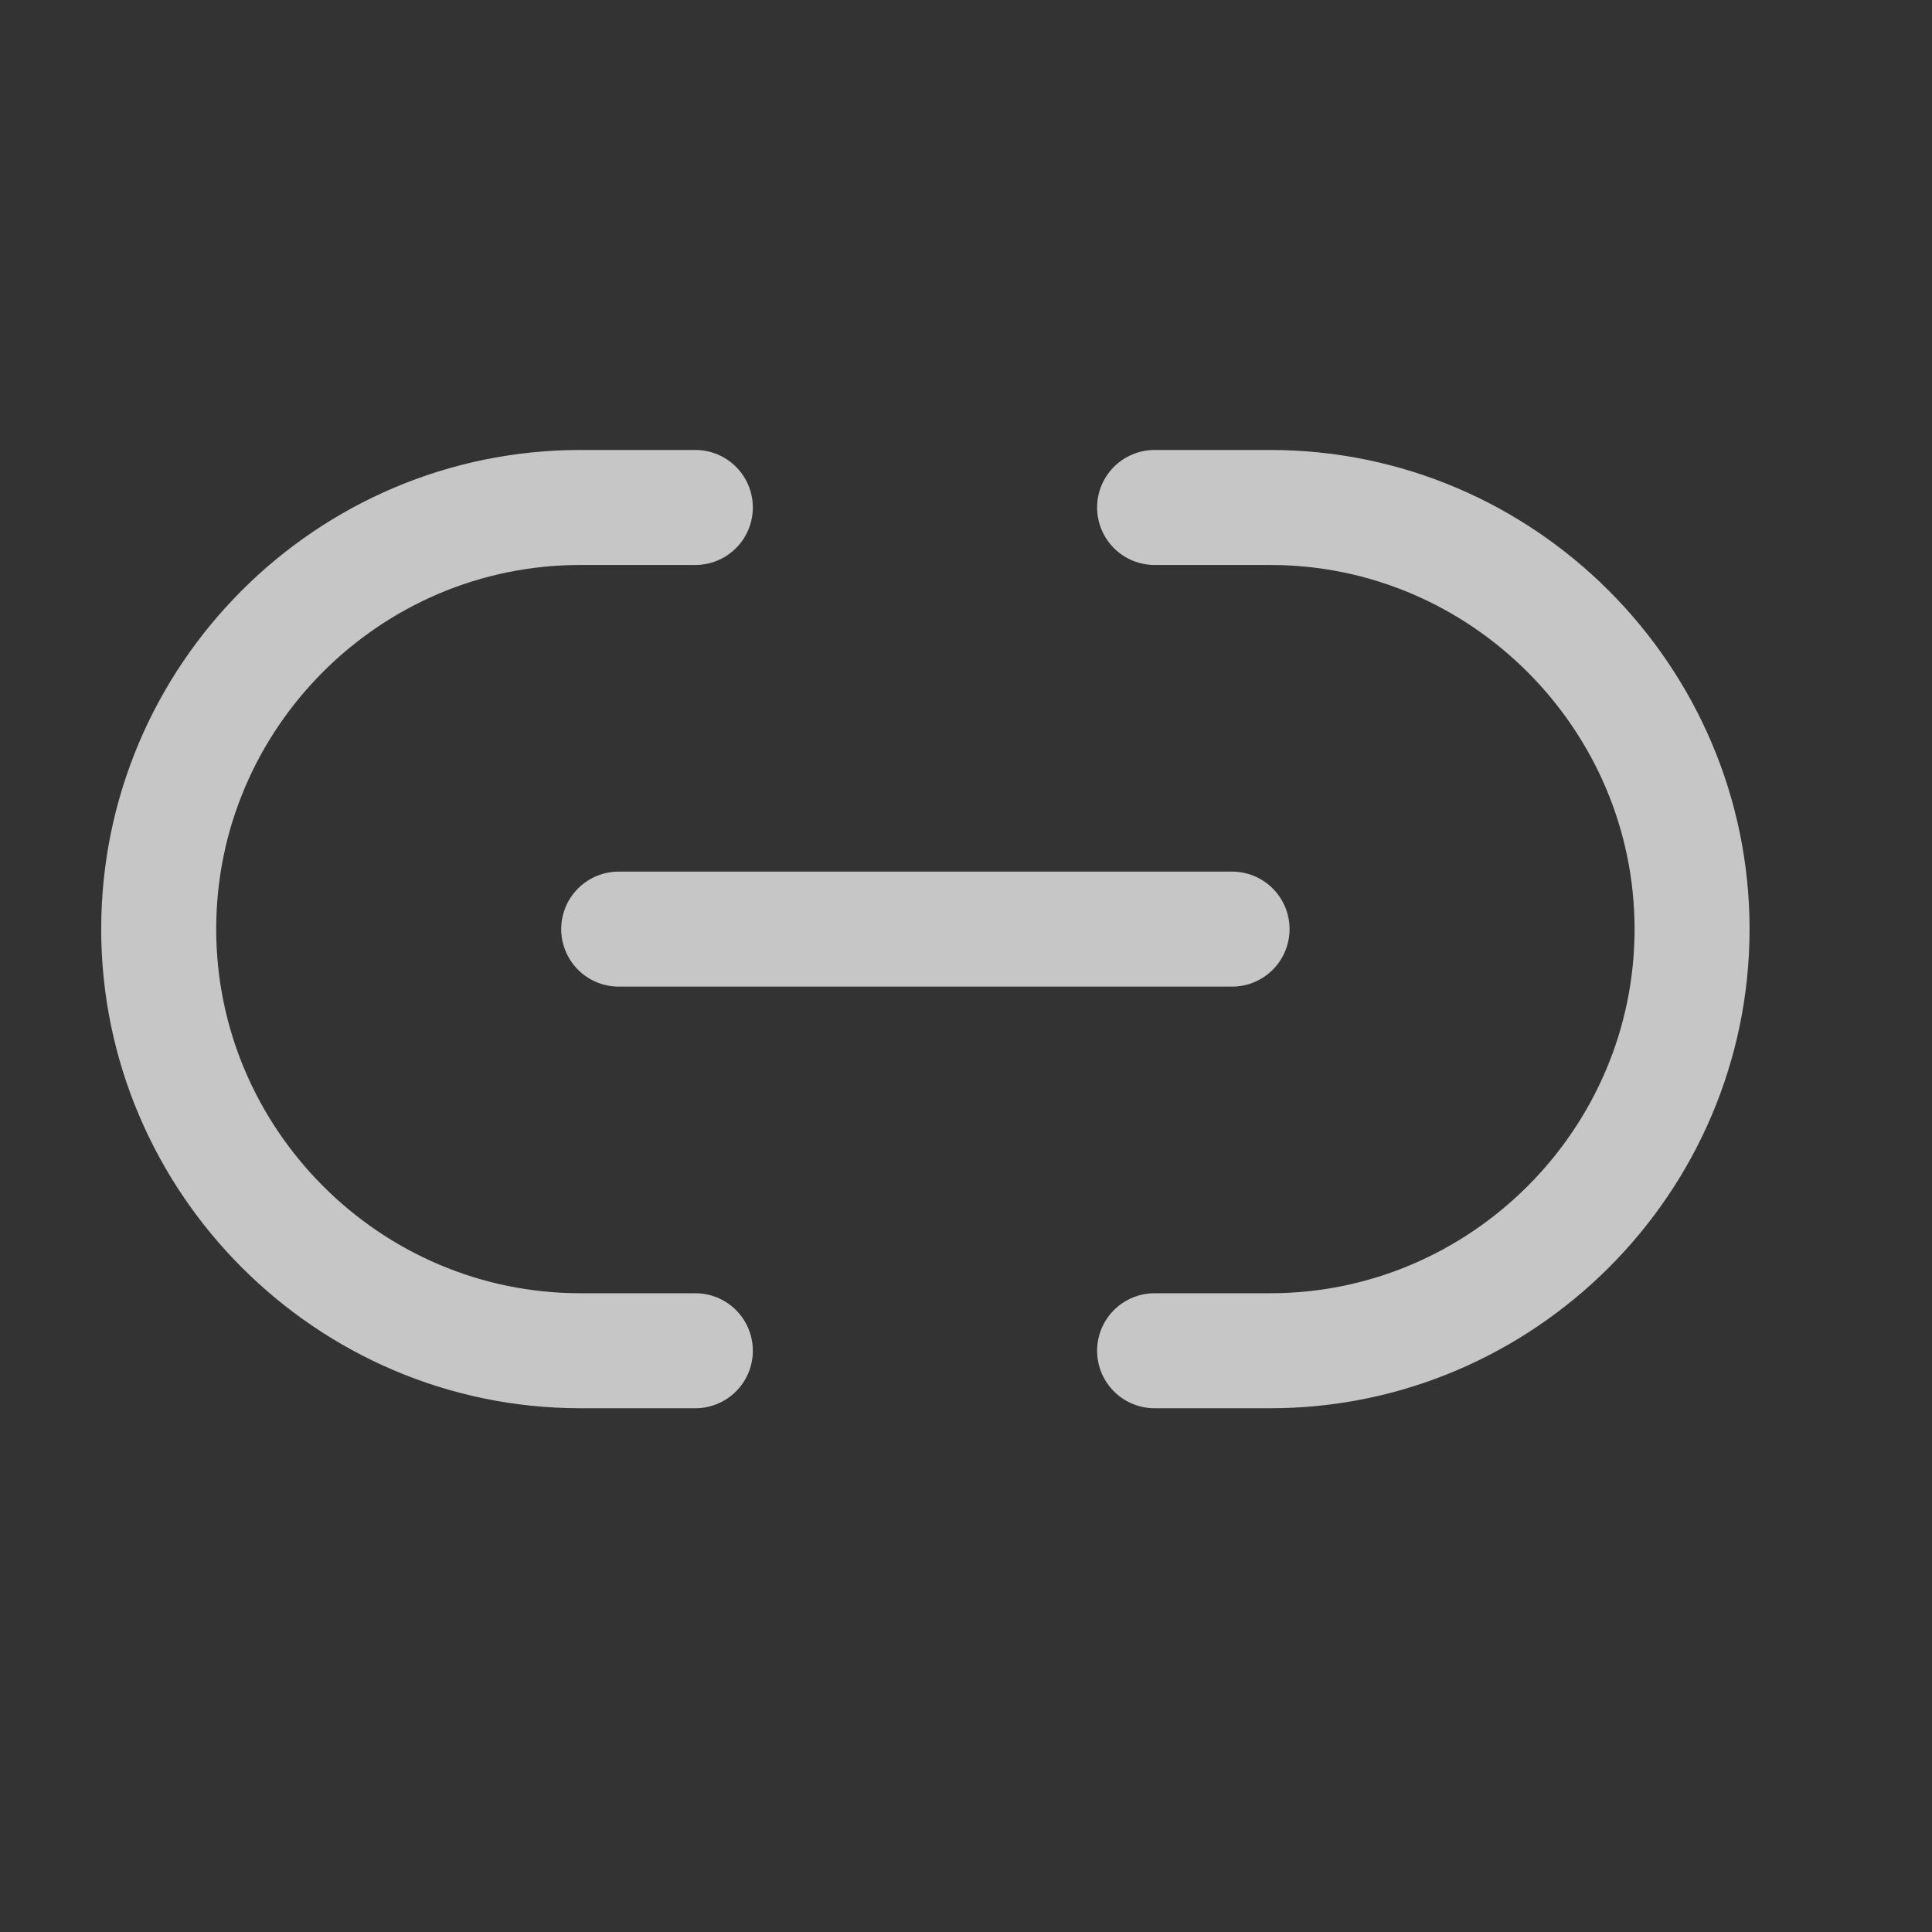
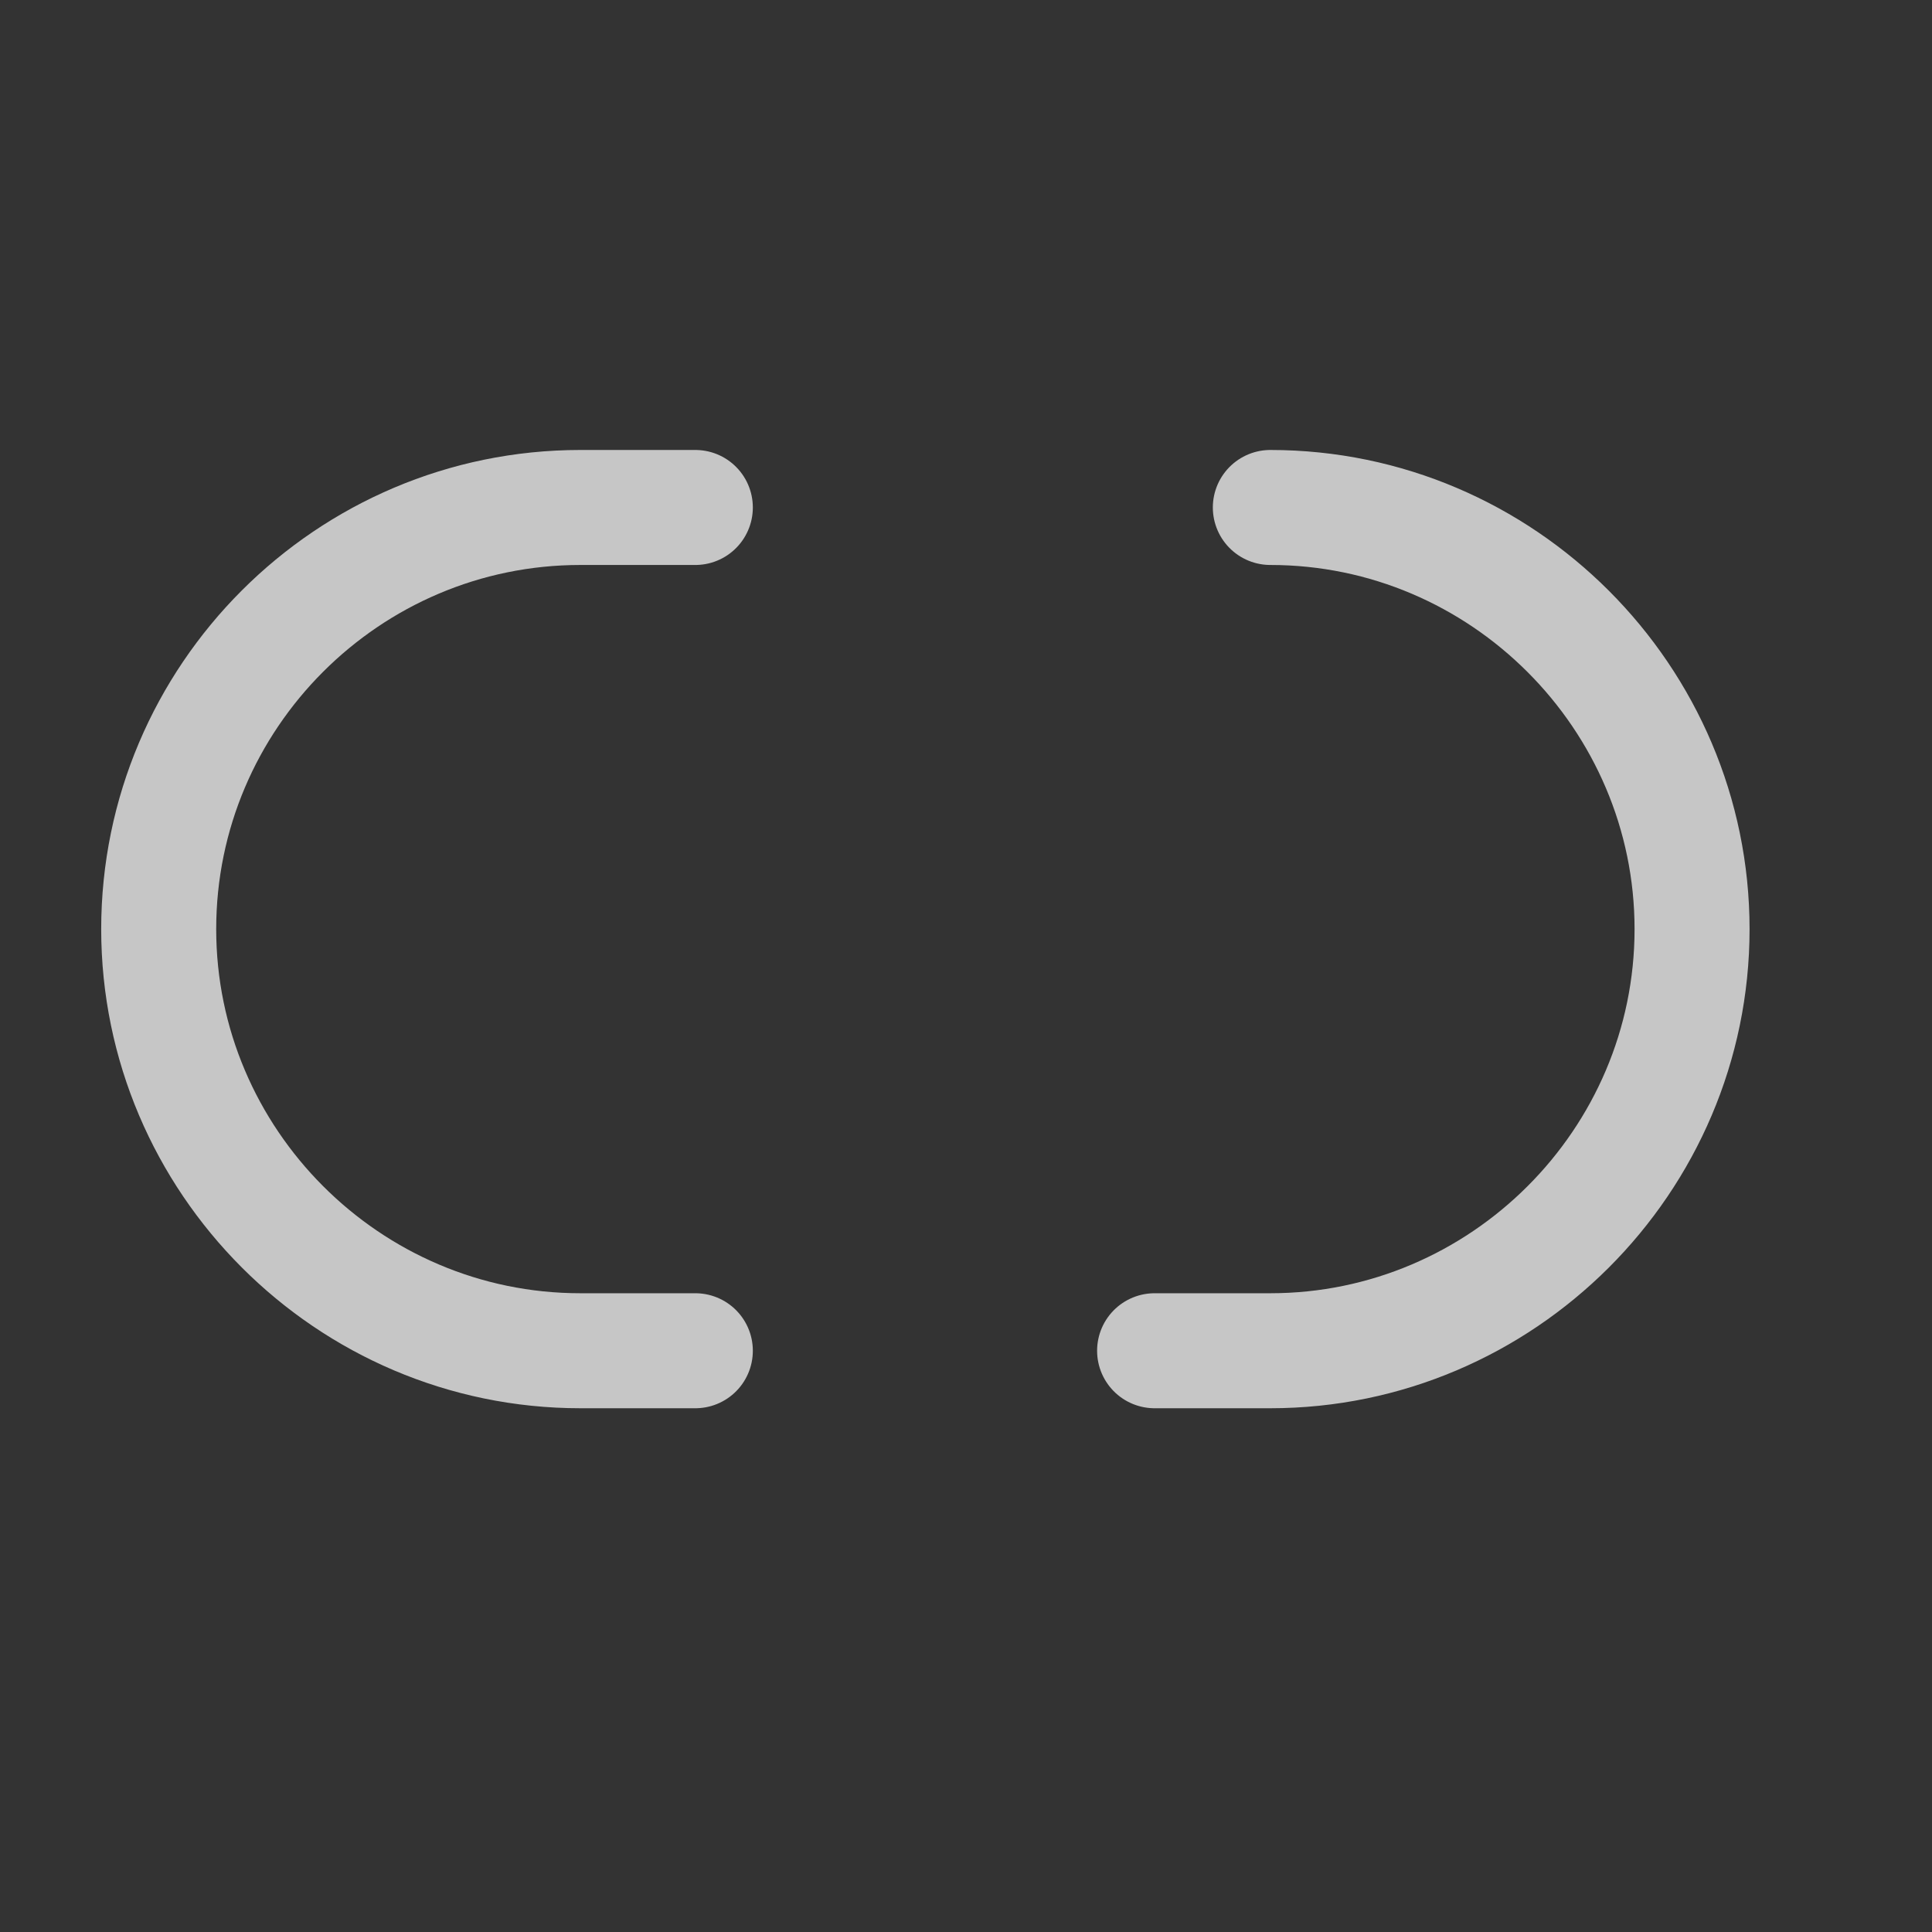
<svg xmlns="http://www.w3.org/2000/svg" width="21" height="21" viewBox="0 0 21 21" fill="none">
  <rect x="0" y="0" width="21" height="21" fill="#333333" stroke="none" />
-   <path d="M12.55 14.682H13.808C16.325 14.682 18.392 12.624 18.392 10.099C18.392 7.583 16.333 5.516 13.808 5.516H12.55" stroke="white" stroke-opacity="0.72" stroke-width="1.25" stroke-linecap="round" stroke-linejoin="round" />
+   <path d="M12.55 14.682H13.808C16.325 14.682 18.392 12.624 18.392 10.099C18.392 7.583 16.333 5.516 13.808 5.516" stroke="white" stroke-opacity="0.72" stroke-width="1.25" stroke-linecap="round" stroke-linejoin="round" />
  <path d="M7.558 5.516H6.308C3.783 5.516 1.725 7.574 1.725 10.099C1.725 12.616 3.783 14.682 6.308 14.682H7.558" stroke="white" stroke-opacity="0.72" stroke-width="1.25" stroke-linecap="round" stroke-linejoin="round" />
-   <path d="M6.725 10.099H13.392" stroke="white" stroke-opacity="0.72" stroke-width="1.25" stroke-linecap="round" stroke-linejoin="round" />
</svg>